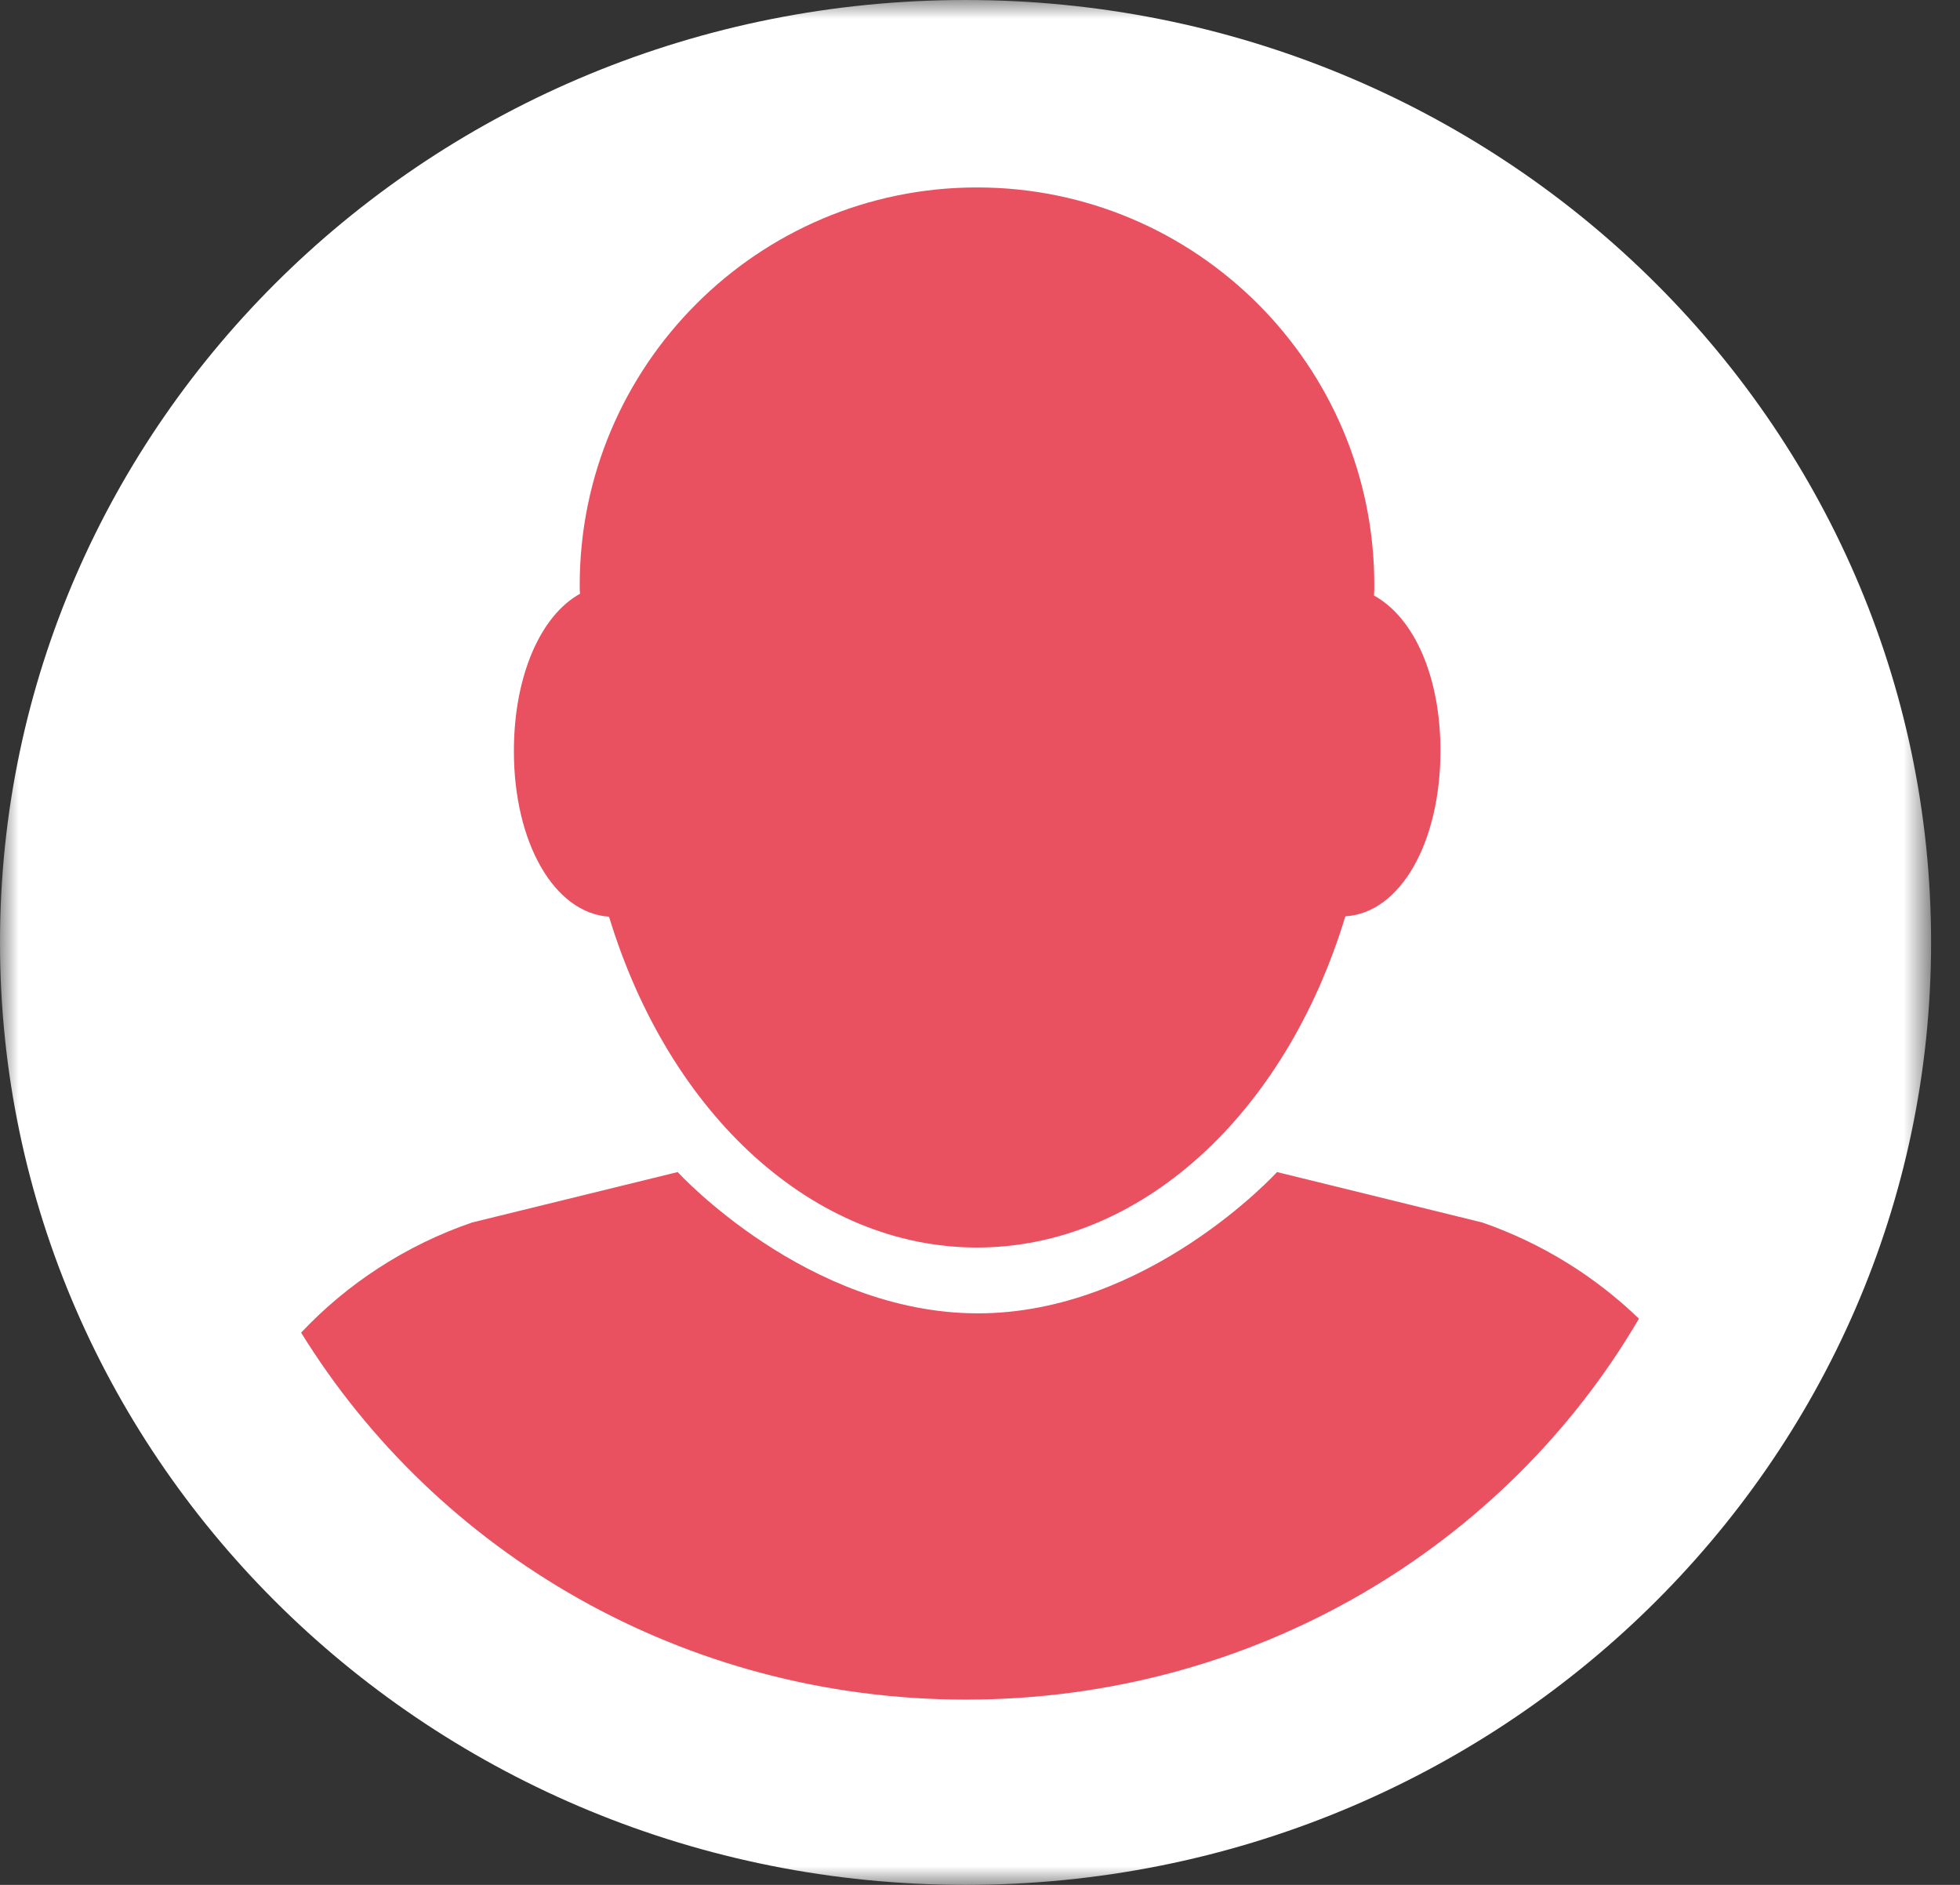
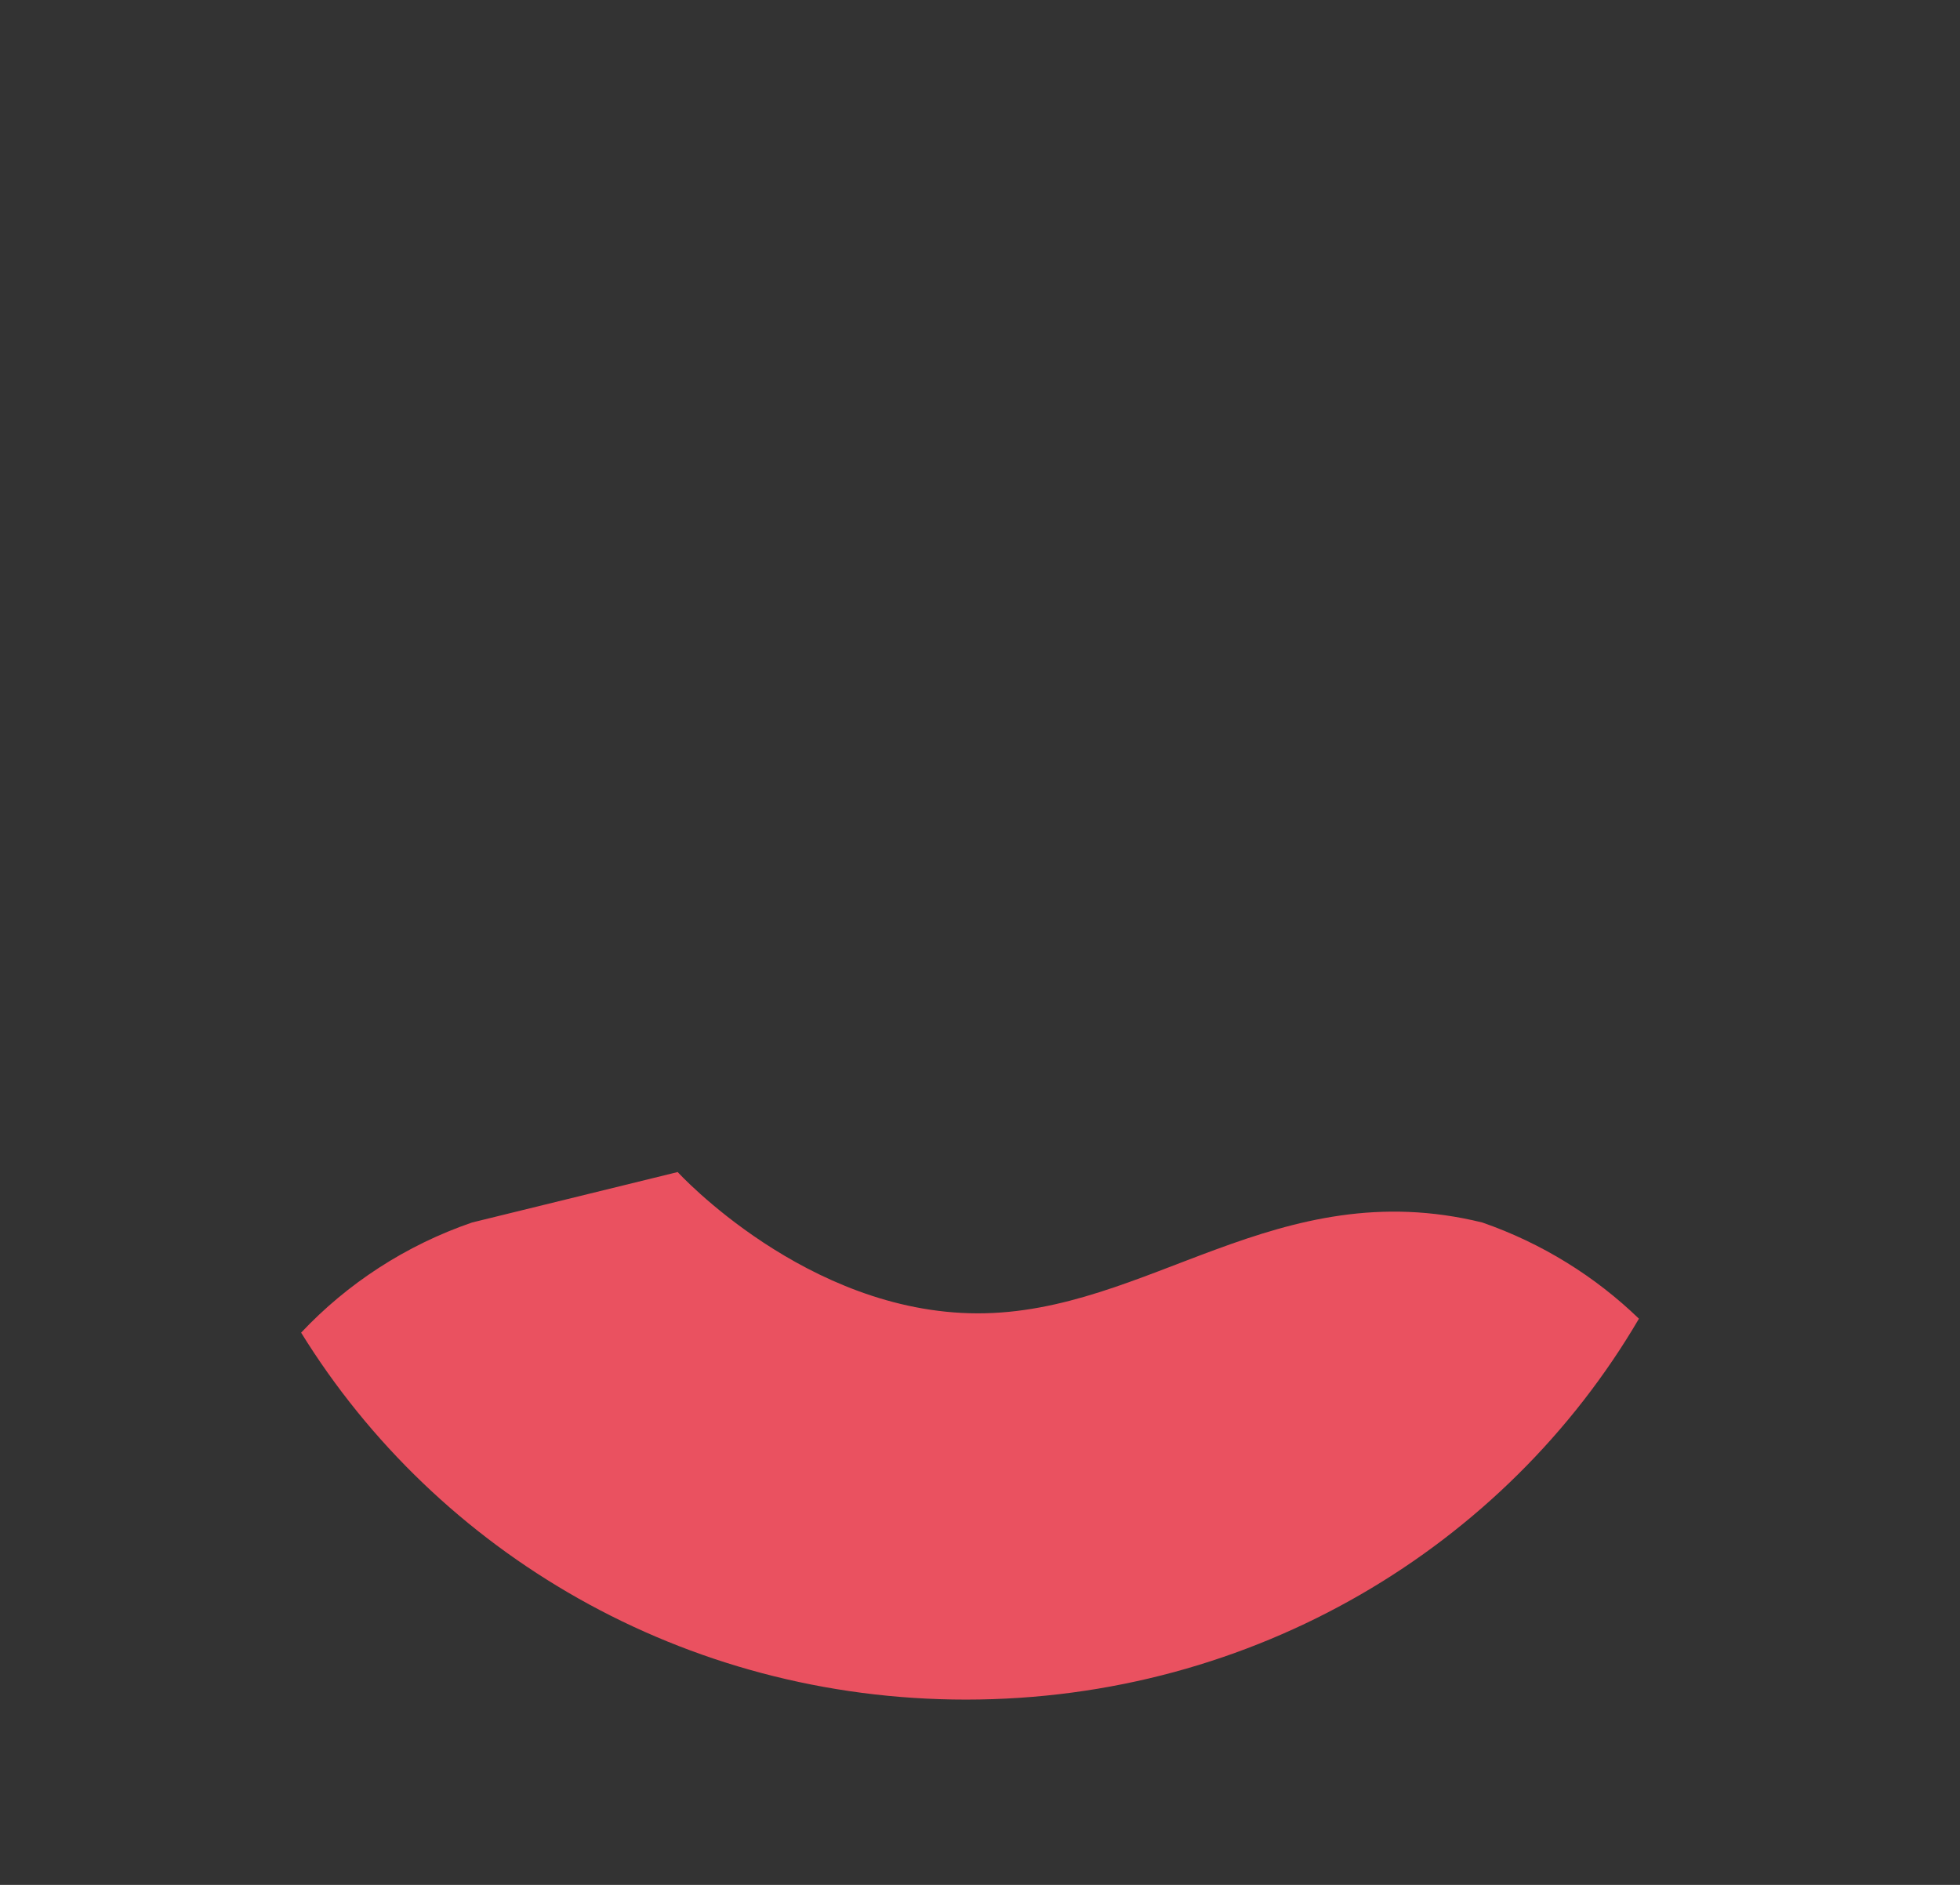
<svg xmlns="http://www.w3.org/2000/svg" xmlns:xlink="http://www.w3.org/1999/xlink" width="52px" height="50px" viewBox="0 0 52 50" version="1.1">
  <rect x="0" y="0" width="52" height="50" fill="#333333" stroke="none" />
  <title>9DE77204-623E-41EE-92A9-186DE0AD4DA8</title>
  <defs>
    <polygon id="path-1" points="0 0 51.233 0 51.233 50 0 50" />
  </defs>
  <g id="Page-1" stroke="none" stroke-width="1" fill="none" fill-rule="evenodd">
    <g id="digihero_support" transform="translate(-258, -3202)">
      <g id="sm_icon" transform="translate(258, 3202)">
        <g id="Group-3">
          <mask id="mask-2" fill="white">
            <use xlink:href="#path-1" />
          </mask>
          <g id="Clip-2" />
-           <path d="M25.617,-9.48766603e-06 C39.764,-9.48766603e-06 51.233,11.193 51.233,25 C51.233,38.807 39.764,50 25.617,50 C11.469,50 0,38.807 0,25 C0,11.193 11.469,-9.48766603e-06 25.617,-9.48766603e-06" id="Fill-1" fill="#FFFFFF" mask="url(#mask-2)" />
        </g>
-         <path d="M36.452,15.797 C36.461,15.712 36.461,15.607 36.461,15.512 C36.461,9.696 31.736,4.972 25.92,4.972 C20.104,4.972 15.38,9.706 15.38,15.522 C15.38,15.588 15.38,15.683 15.389,15.75 C14.345,16.328 13.634,17.922 13.634,19.924 C13.634,22.372 14.715,24.222 16.158,24.317 C17.761,29.592 21.603,33.093 25.92,33.093 C30.237,33.093 34.089,29.592 35.693,24.307 C37.144,24.222 38.216,22.362 38.216,19.915 C38.216,17.97 37.533,16.395 36.452,15.797" id="Fill-4" fill="#EA5160" />
-         <path d="M7.989,35.351 C11.594,41.186 18.14,45.085 25.626,45.085 C33.273,45.085 39.943,41.025 43.482,34.981 C42.324,33.862 40.911,32.979 39.326,32.429 L33.88,31.091 C33.88,31.091 30.455,34.848 25.93,34.839 C21.395,34.829 17.979,31.091 17.979,31.091 L12.524,32.429 C10.759,33.036 9.213,34.051 7.989,35.351" id="Fill-6" fill="#EA5160" />
+         <path d="M7.989,35.351 C11.594,41.186 18.14,45.085 25.626,45.085 C33.273,45.085 39.943,41.025 43.482,34.981 C42.324,33.862 40.911,32.979 39.326,32.429 C33.88,31.091 30.455,34.848 25.93,34.839 C21.395,34.829 17.979,31.091 17.979,31.091 L12.524,32.429 C10.759,33.036 9.213,34.051 7.989,35.351" id="Fill-6" fill="#EA5160" />
      </g>
    </g>
  </g>
</svg>